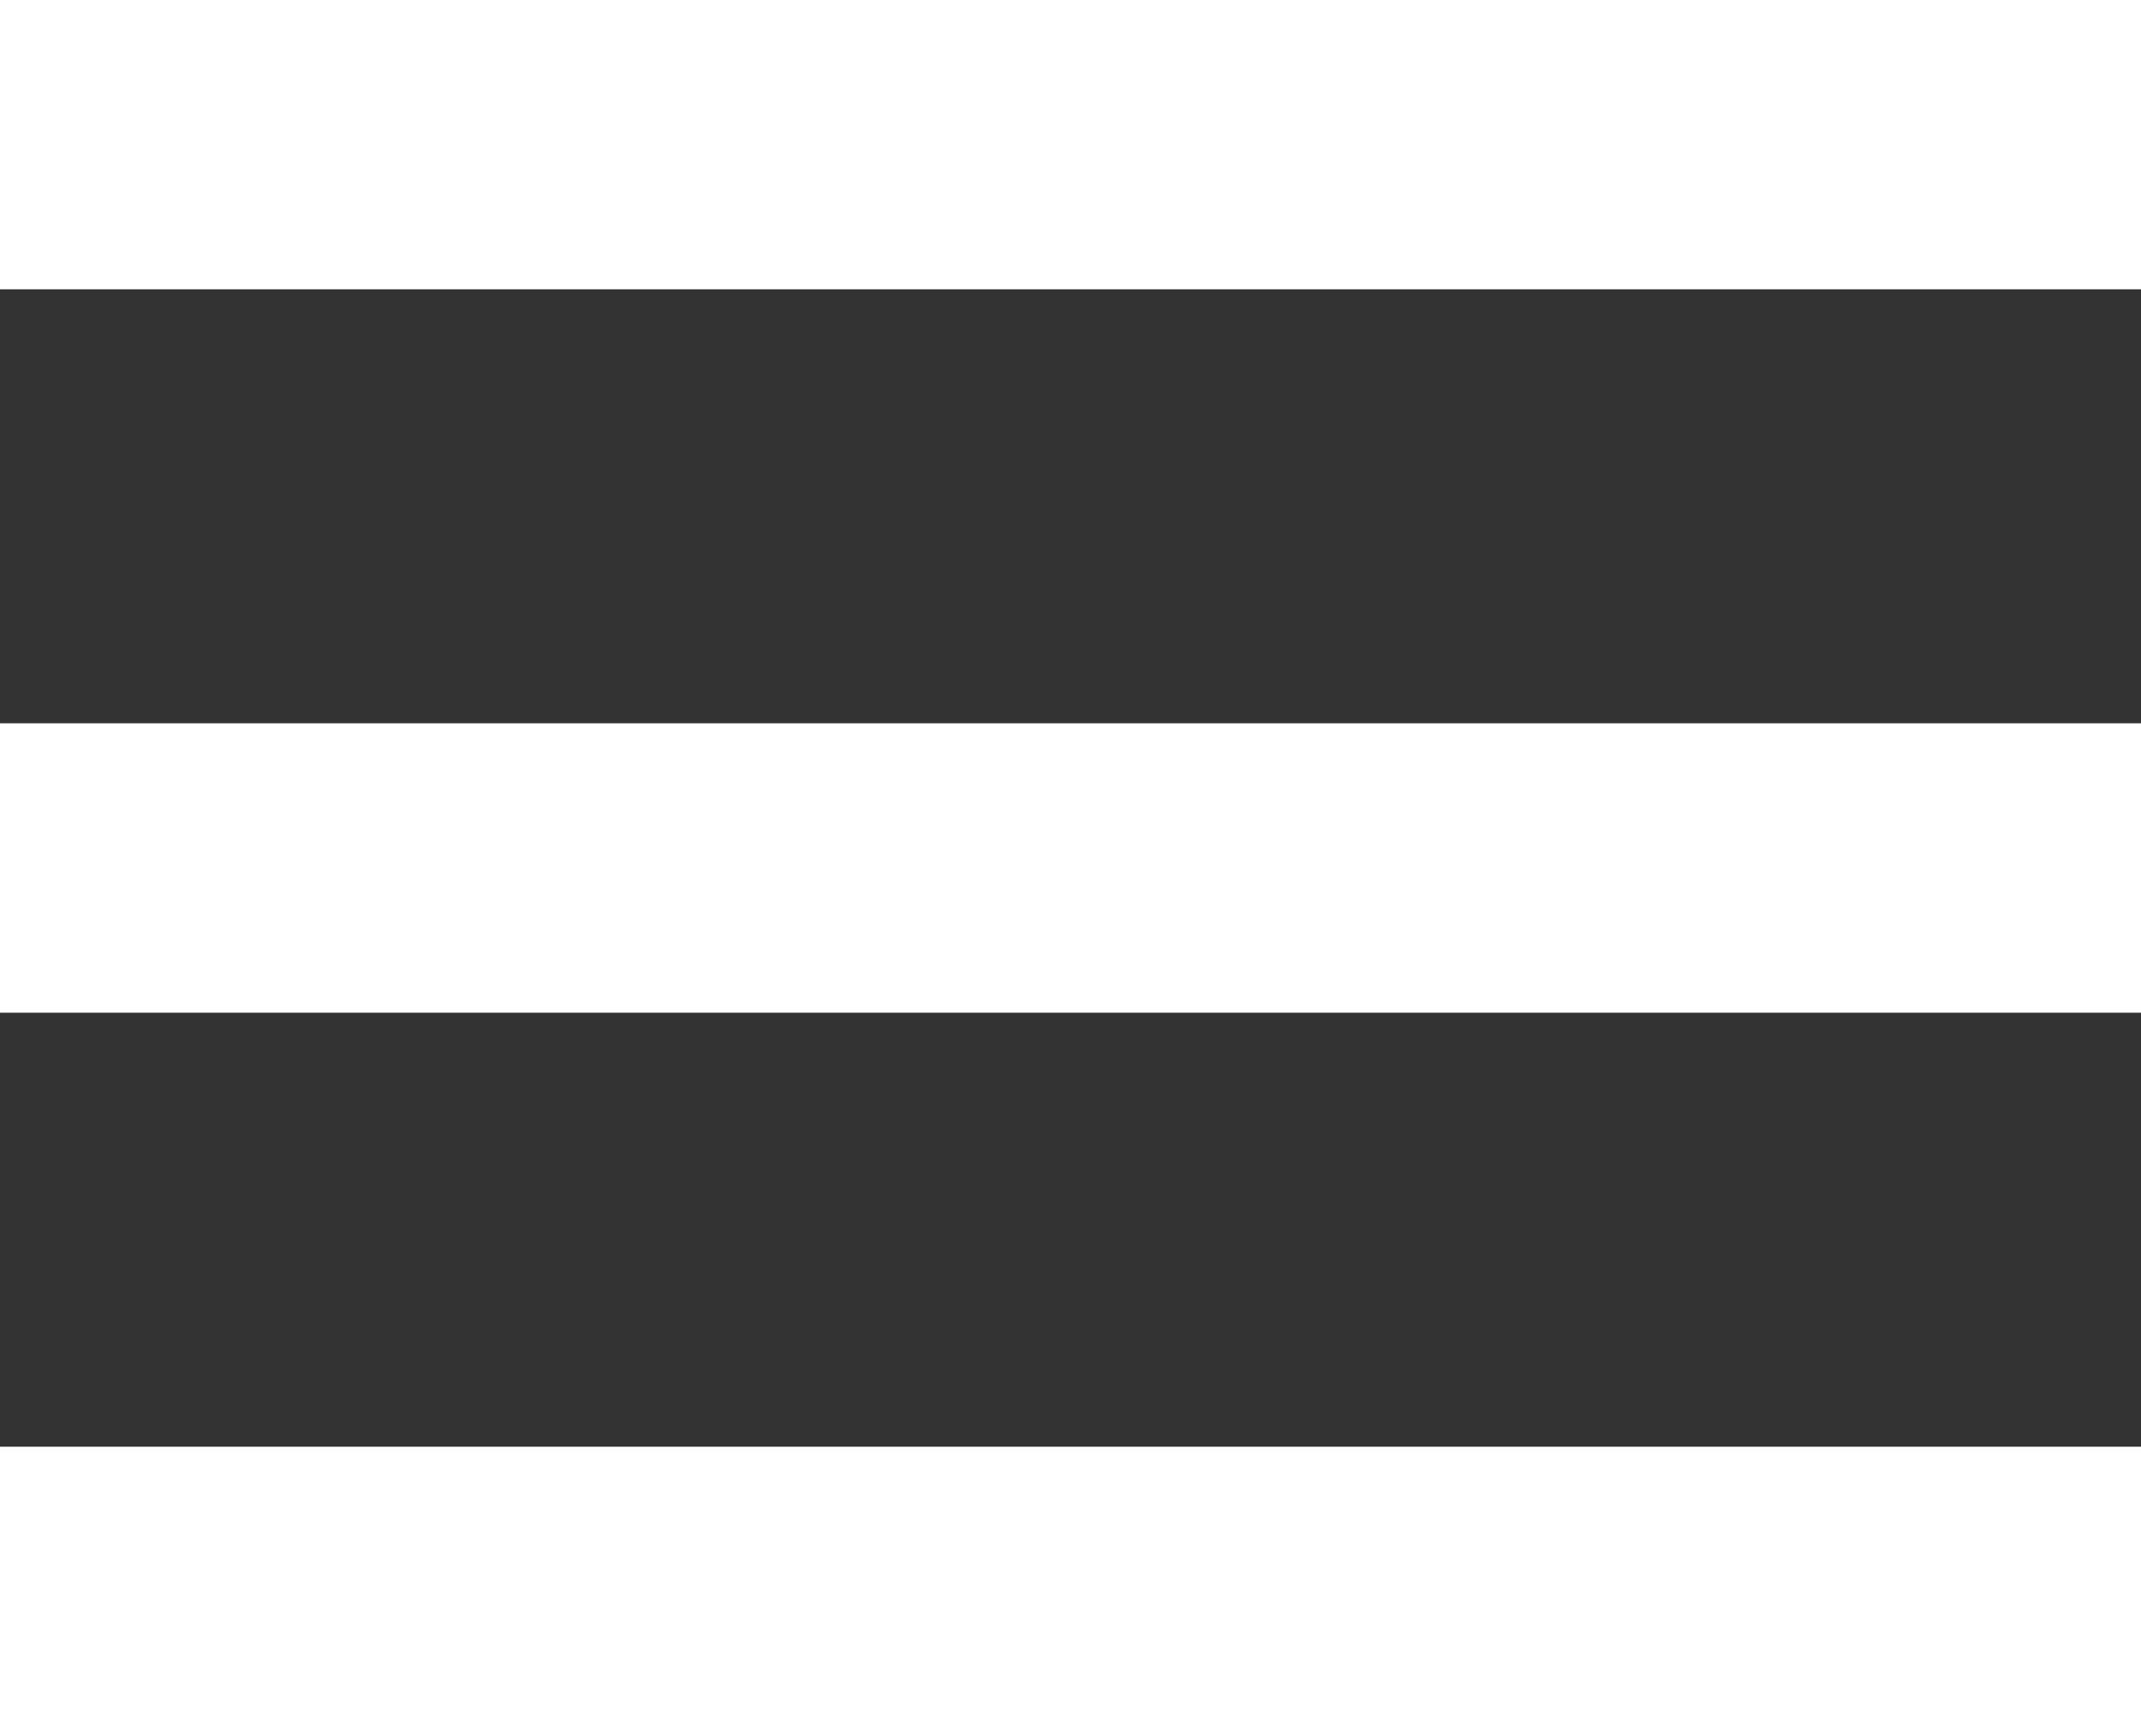
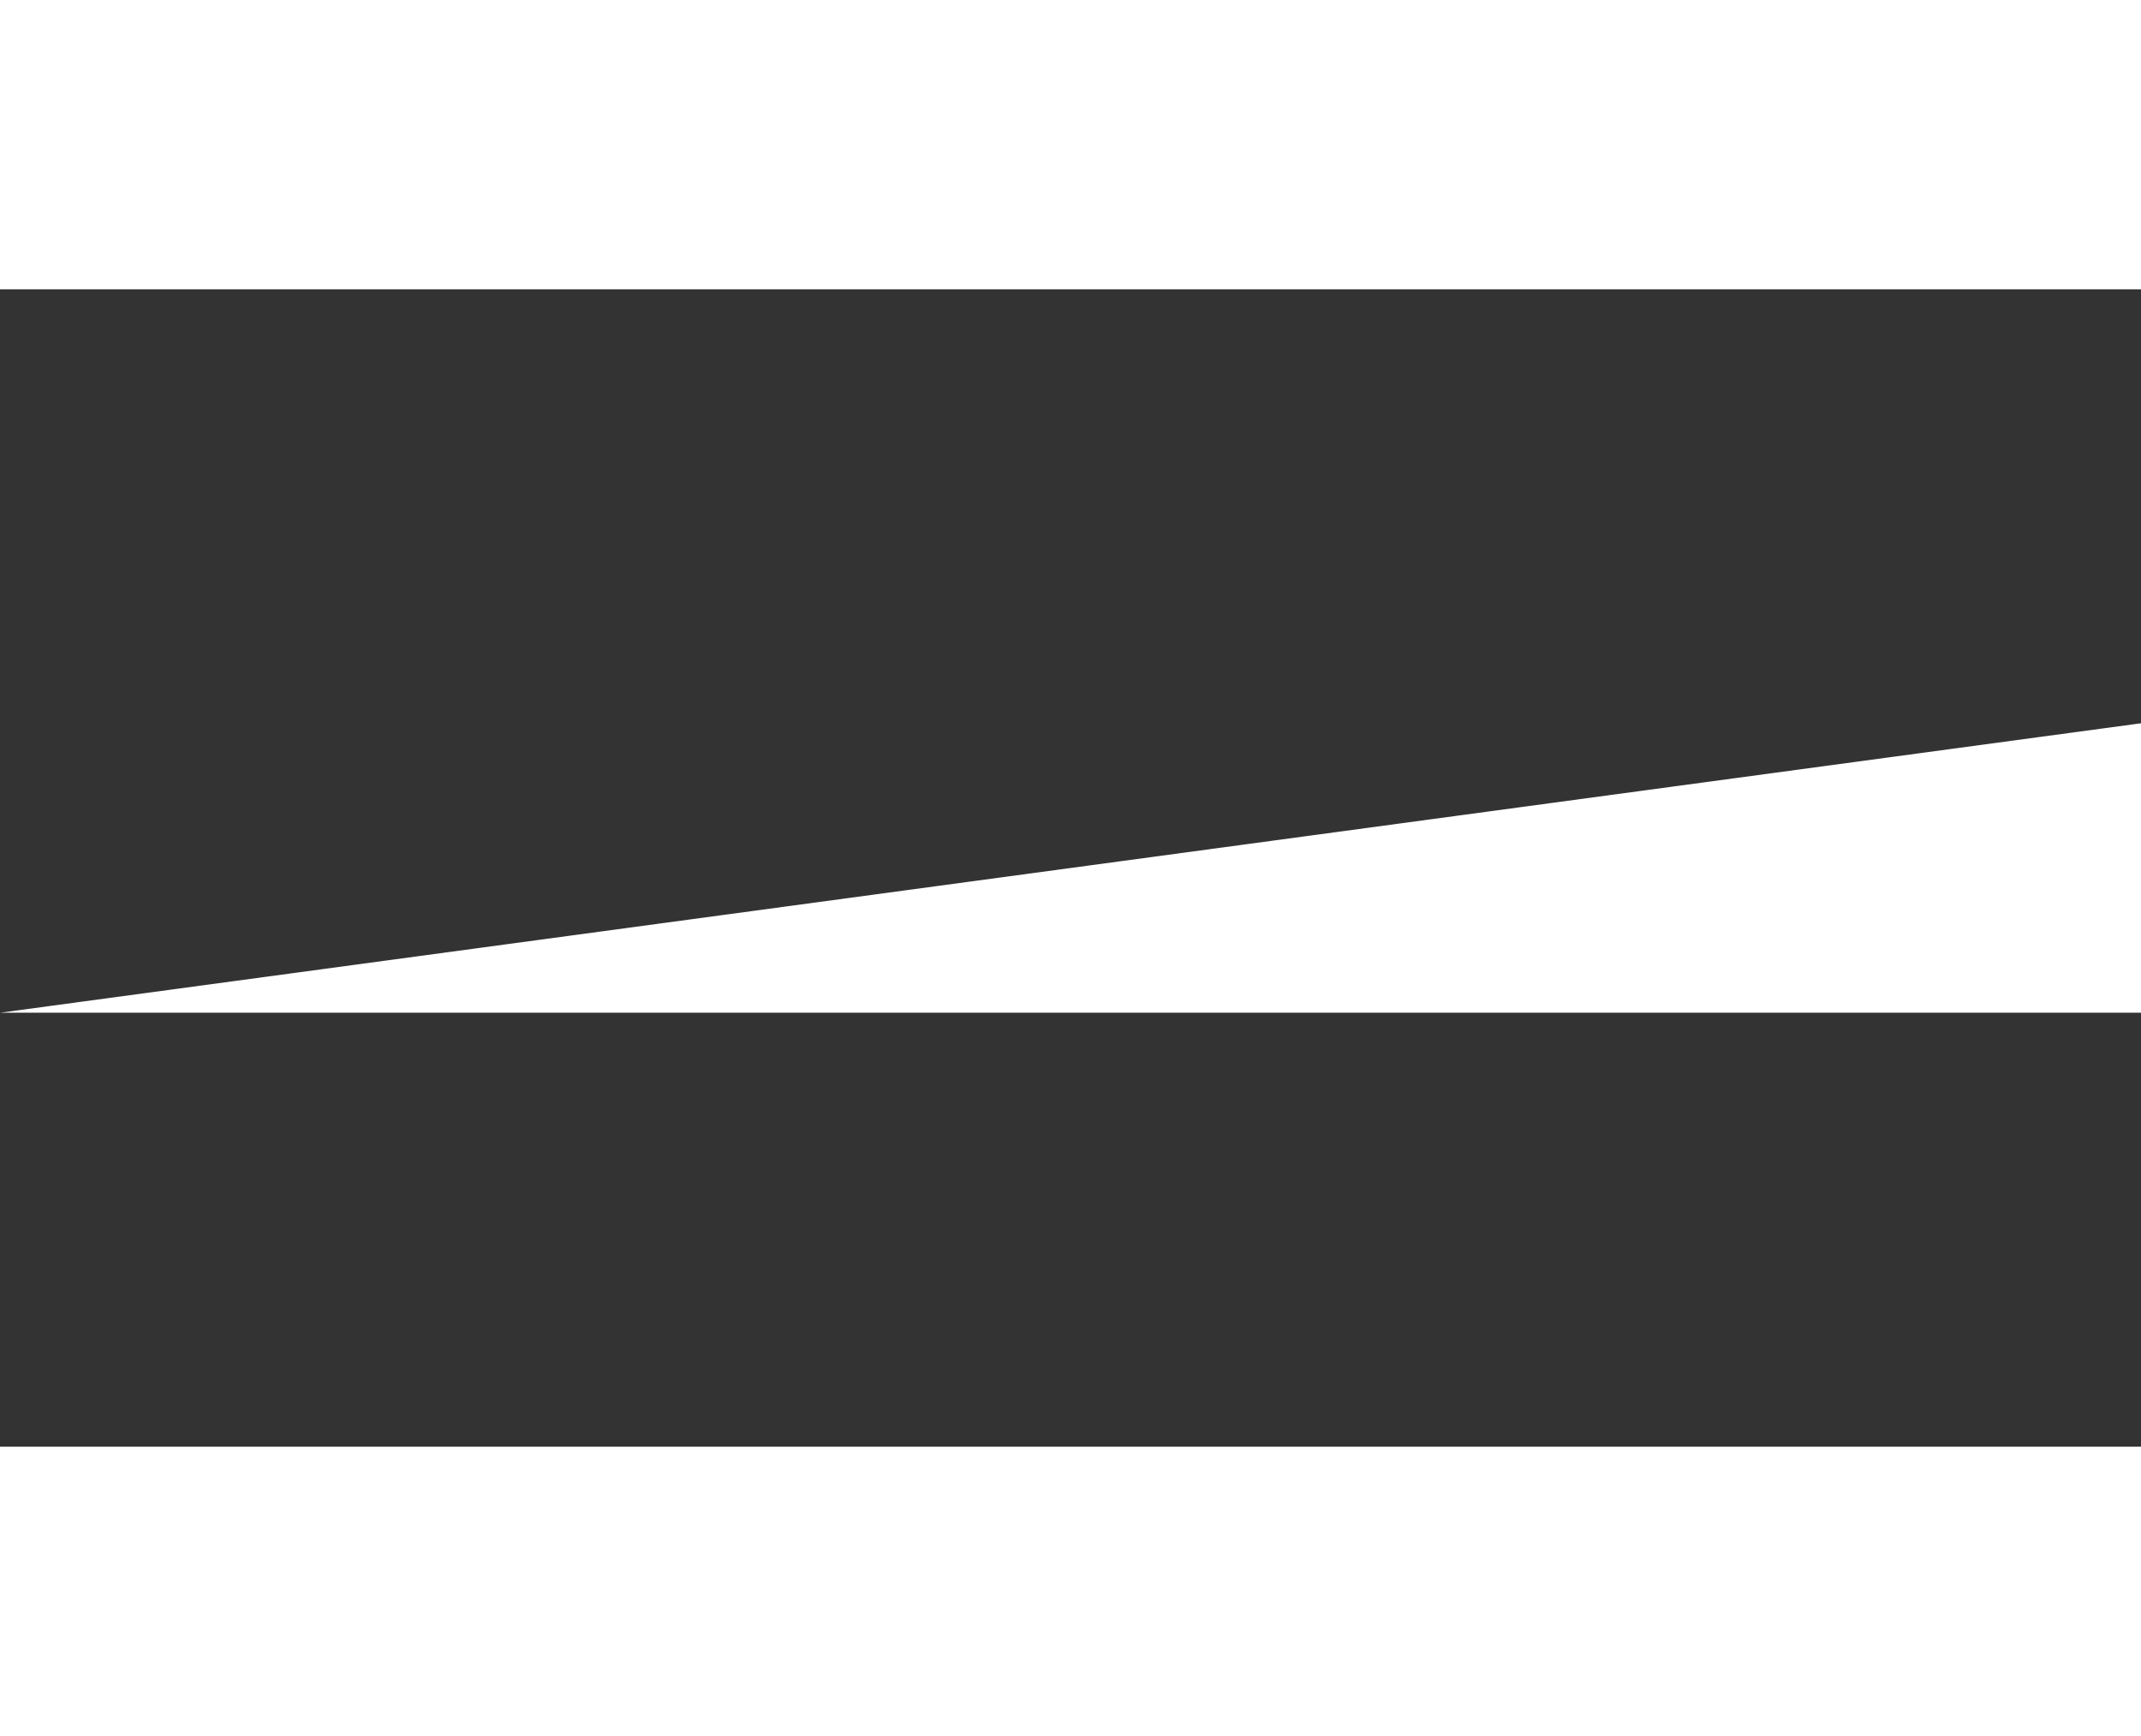
<svg xmlns="http://www.w3.org/2000/svg" width="16.48" height="13.362" viewBox="0 0 16.48 13.362">
  <rect x="0" y="0" width="16.48" height="13.362" fill="#333333" stroke="none" />
-   <path id="Icon_material-menu" data-name="Icon material-menu" d="M4.5,22.362H20.98V20.135H4.5Zm0-5.567H20.98V14.567H4.5ZM4.5,9v2.227H20.98V9Z" transform="translate(-4.5 -9)" fill="#fff" />
+   <path id="Icon_material-menu" data-name="Icon material-menu" d="M4.5,22.362H20.98V20.135H4.5Zm0-5.567H20.98V14.567ZM4.5,9v2.227H20.98V9Z" transform="translate(-4.5 -9)" fill="#fff" />
</svg>